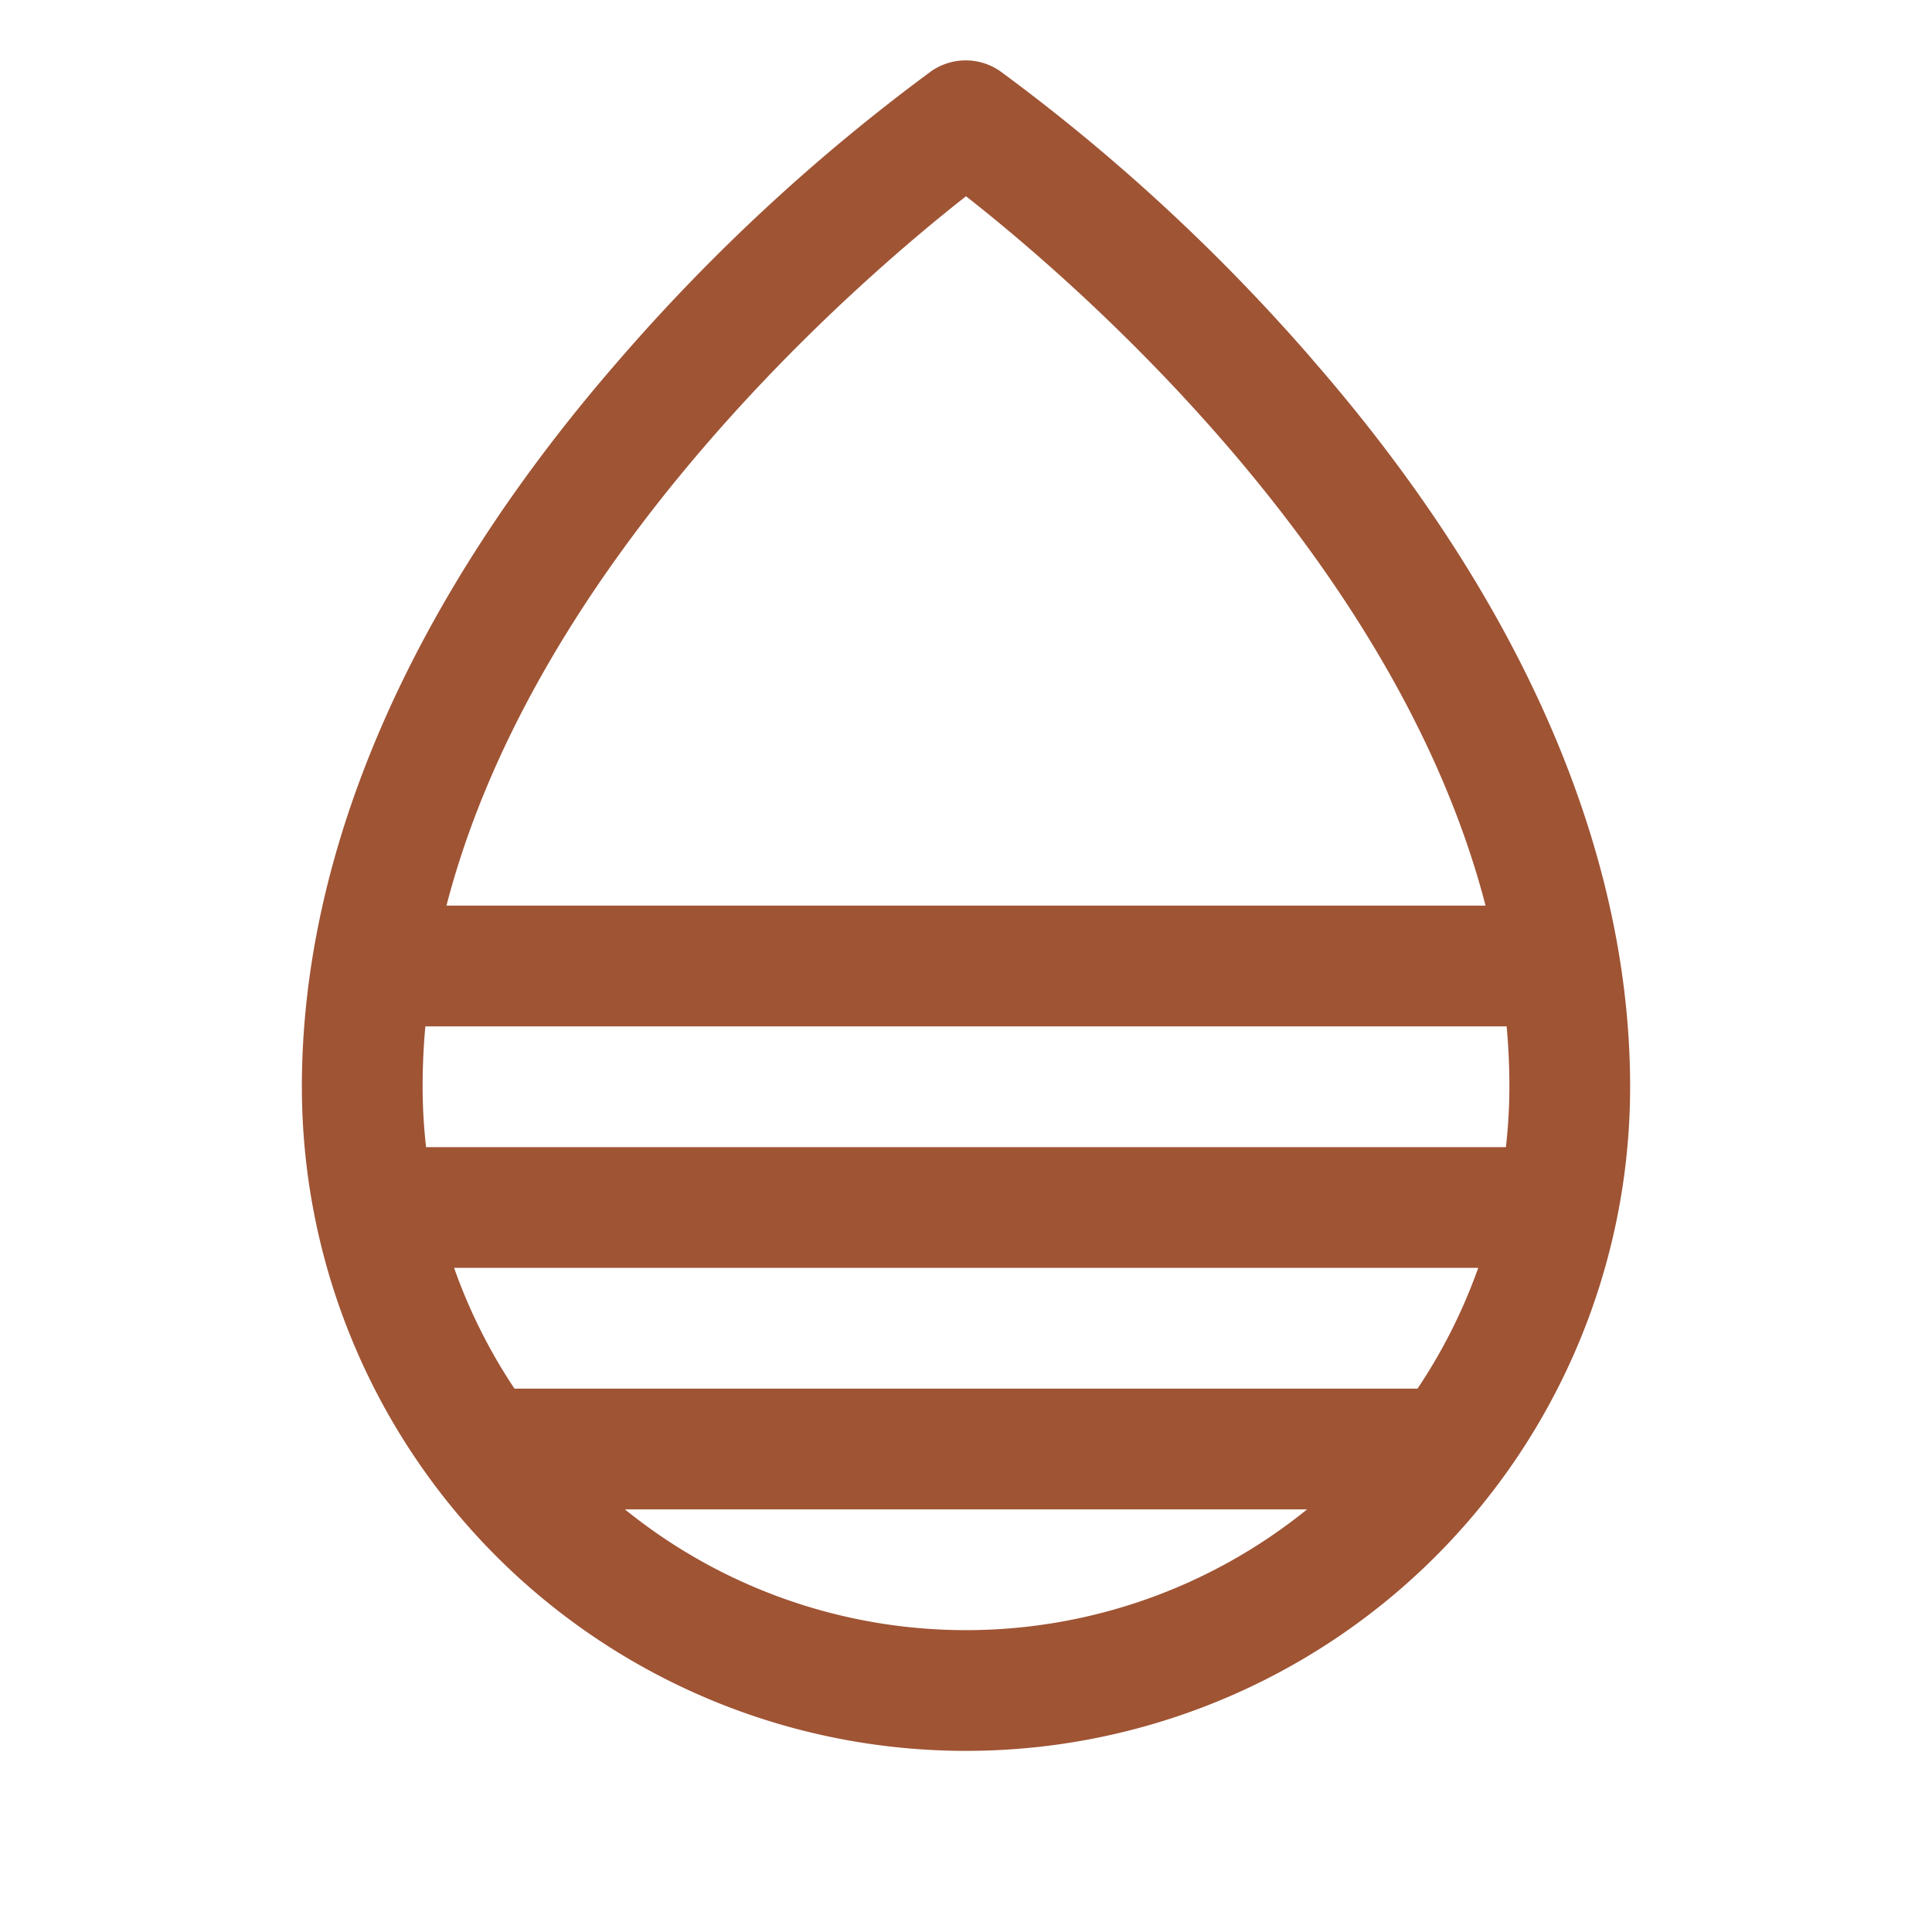
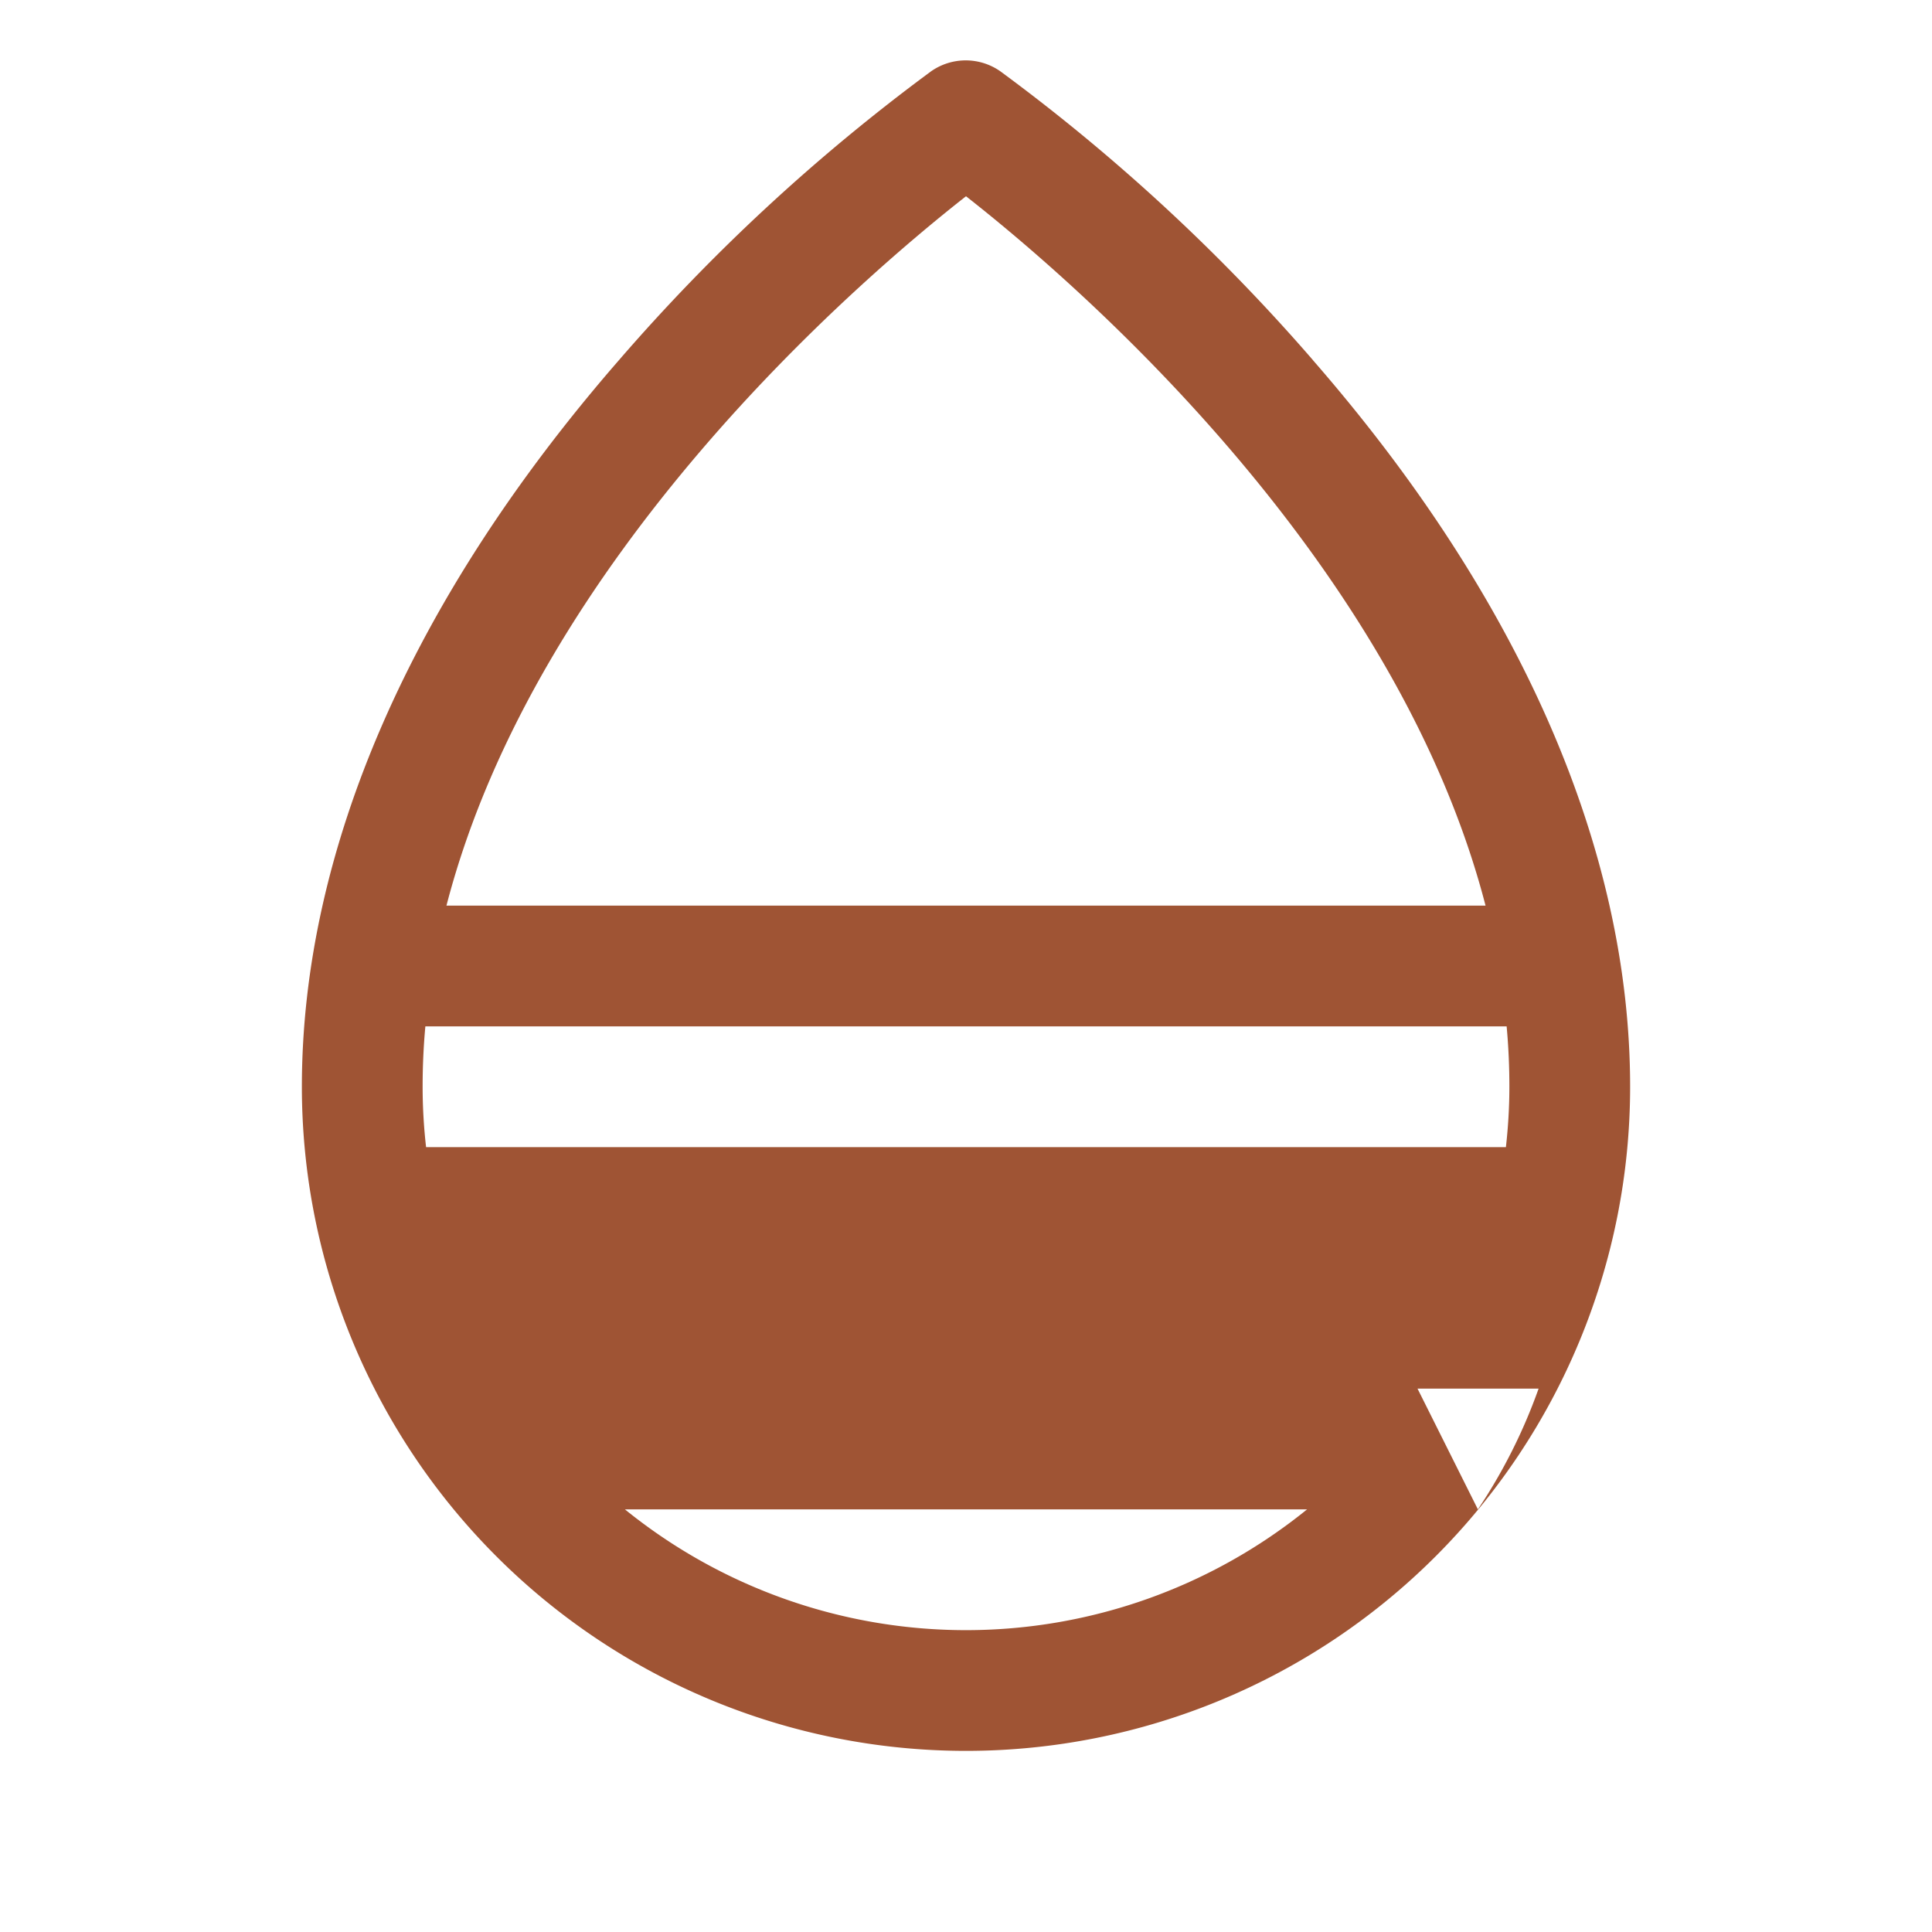
<svg xmlns="http://www.w3.org/2000/svg" width="24" height="24" fill="none">
-   <path fill="#9F5434" d="M16.313 4.477A23.832 23.832 0 0 0 12.427.886a.75.75 0 0 0-.861 0 23.832 23.832 0 0 0-3.879 3.59C5.11 7.437 3.75 10.557 3.75 13.5a8.25 8.25 0 1 0 16.5 0c0-2.944-1.36-6.064-3.938-9.023Zm1.296 12.773H6.391a6.746 6.746 0 0 1-.75-1.5h12.722a6.746 6.746 0 0 1-.754 1.5Zm1.141-3.75c0 .25-.015.501-.043.75H5.293a6.617 6.617 0 0 1-.043-.75c0-.25.011-.5.034-.75h13.432c.023.25.034.5.034.75ZM12 2.438c1.328 1.04 5.33 4.475 6.454 8.812H5.546C6.67 6.915 10.672 3.48 12 2.438ZM7.763 18.75h8.474a6.733 6.733 0 0 1-8.474 0Z" />
+   <path fill="#9F5434" d="M16.313 4.477A23.832 23.832 0 0 0 12.427.886a.75.75 0 0 0-.861 0 23.832 23.832 0 0 0-3.879 3.59C5.11 7.437 3.75 10.557 3.75 13.5a8.25 8.25 0 1 0 16.5 0c0-2.944-1.36-6.064-3.938-9.023Zm1.296 12.773H6.391h12.722a6.746 6.746 0 0 1-.754 1.5Zm1.141-3.75c0 .25-.015.501-.043.75H5.293a6.617 6.617 0 0 1-.043-.75c0-.25.011-.5.034-.75h13.432c.023.25.034.5.034.75ZM12 2.438c1.328 1.04 5.33 4.475 6.454 8.812H5.546C6.67 6.915 10.672 3.48 12 2.438ZM7.763 18.75h8.474a6.733 6.733 0 0 1-8.474 0Z" />
</svg>